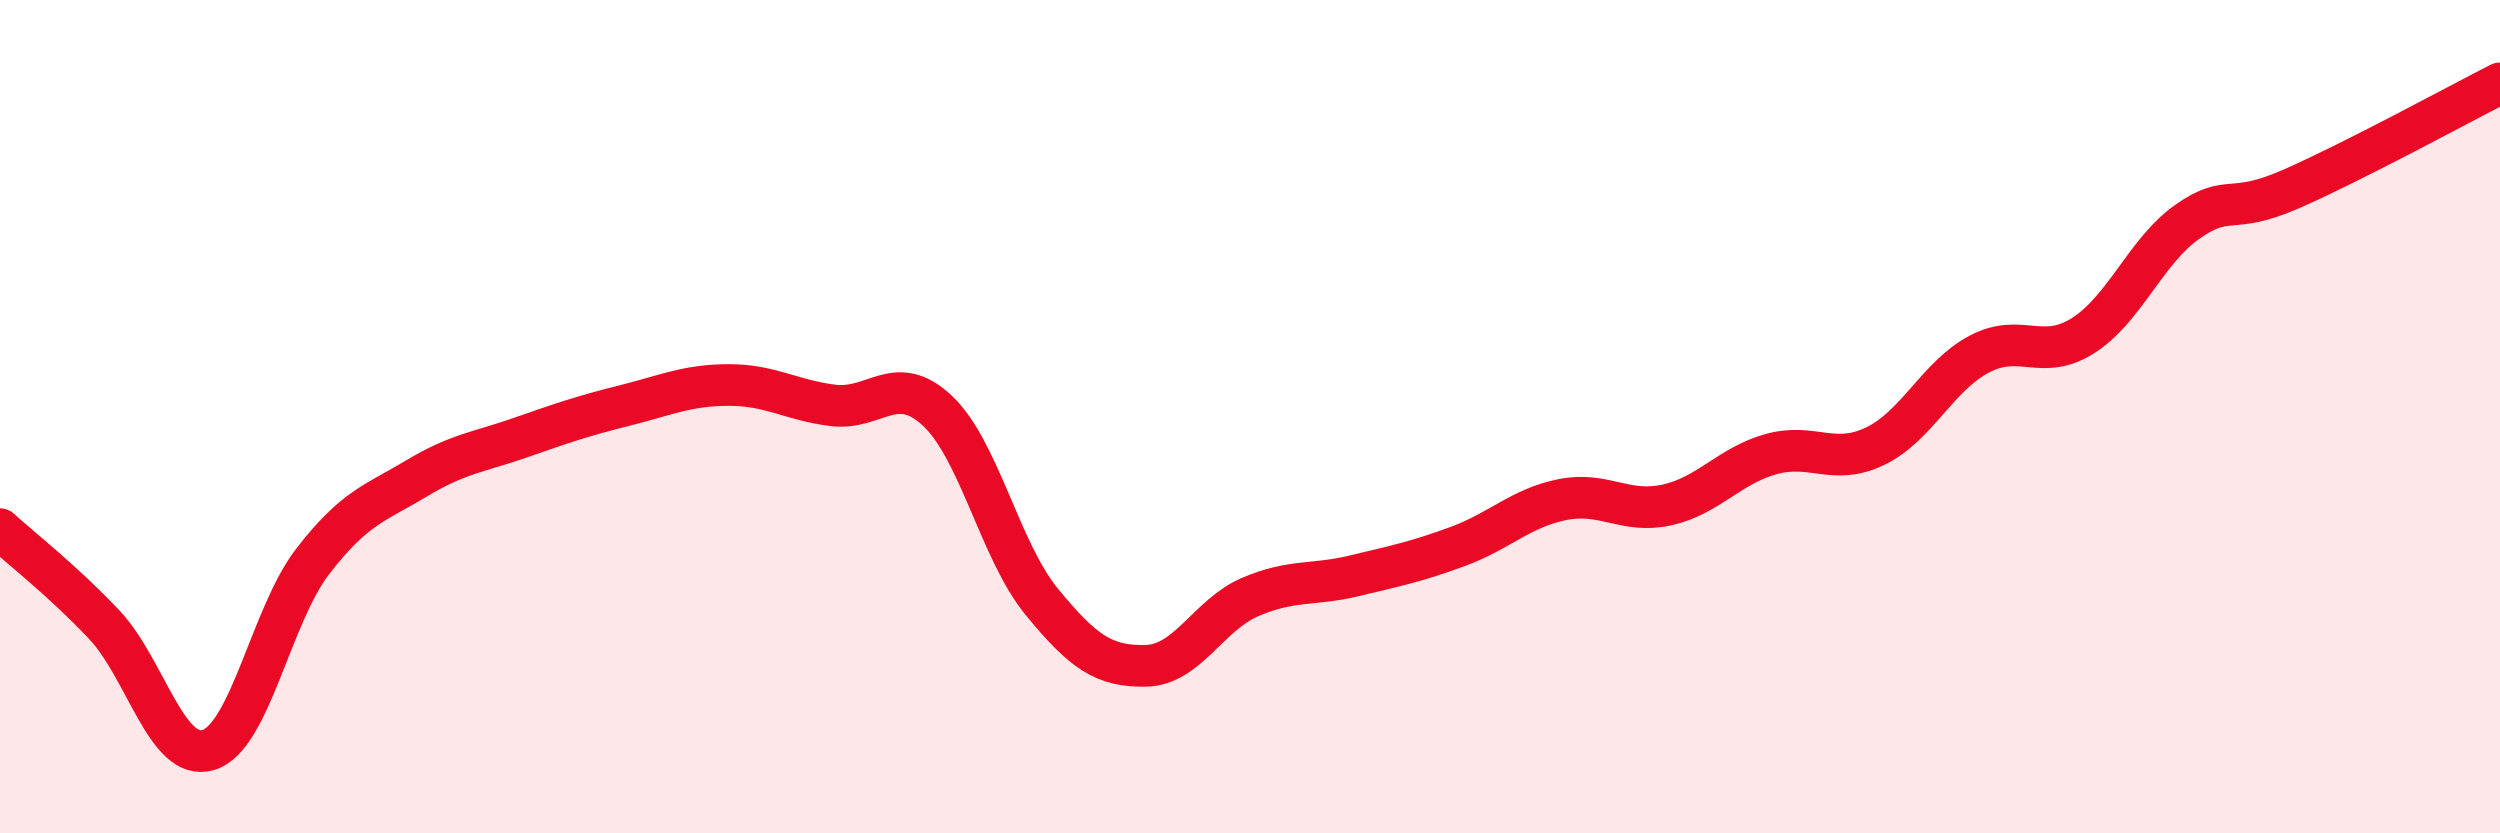
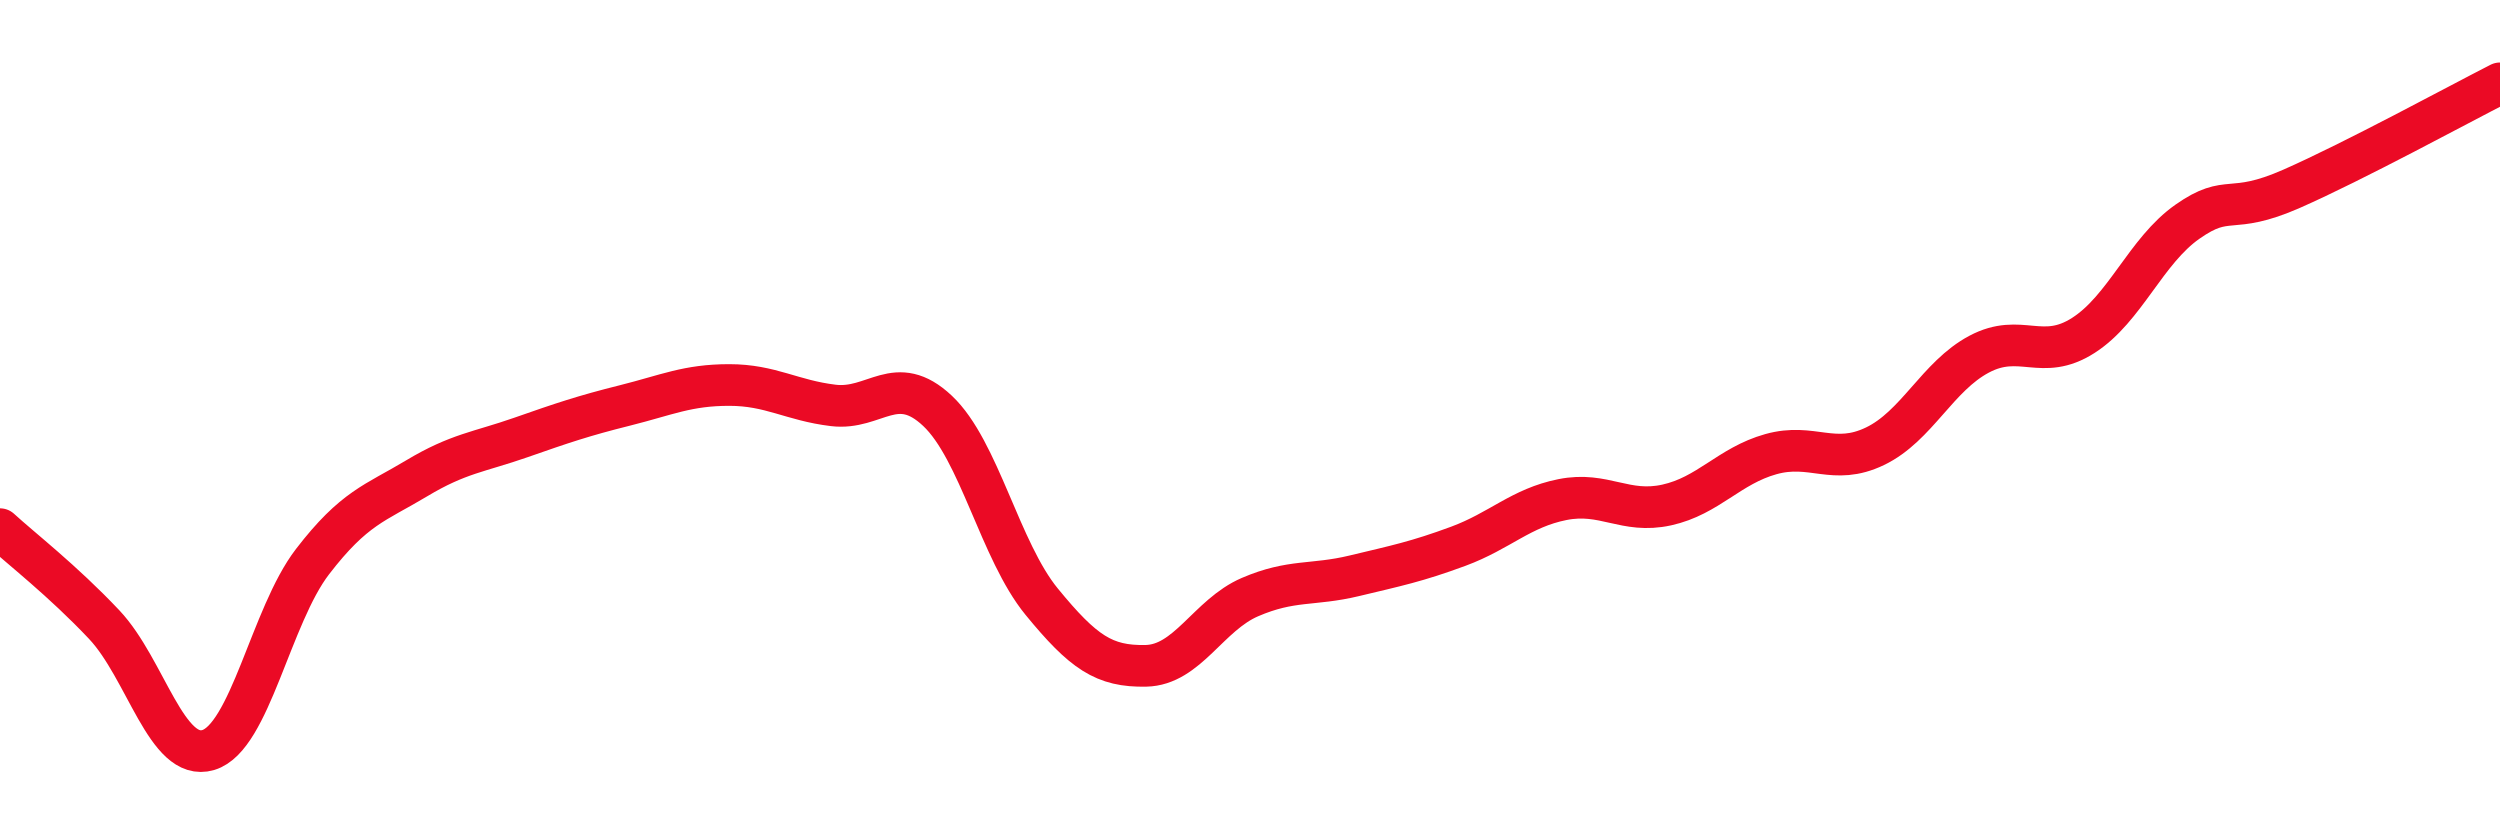
<svg xmlns="http://www.w3.org/2000/svg" width="60" height="20" viewBox="0 0 60 20">
-   <path d="M 0,12.7 C 0.5,13.16 1.5,13.93 2.5,14.99 C 3.5,16.05 4,18.3 5,18 C 6,17.7 6.5,14.78 7.5,13.48 C 8.5,12.18 9,12.08 10,11.48 C 11,10.88 11.5,10.85 12.5,10.5 C 13.5,10.15 14,9.98 15,9.73 C 16,9.48 16.5,9.24 17.5,9.24 C 18.5,9.24 19,9.61 20,9.73 C 21,9.85 21.5,8.92 22.5,9.86 C 23.5,10.8 24,13.22 25,14.44 C 26,15.66 26.5,16 27.5,15.98 C 28.5,15.96 29,14.76 30,14.33 C 31,13.9 31.5,14.06 32.5,13.82 C 33.5,13.58 34,13.48 35,13.11 C 36,12.74 36.5,12.19 37.5,11.99 C 38.5,11.79 39,12.34 40,12.12 C 41,11.9 41.5,11.18 42.5,10.9 C 43.5,10.62 44,11.19 45,10.71 C 46,10.23 46.5,9.03 47.5,8.5 C 48.5,7.97 49,8.69 50,8.05 C 51,7.41 51.5,6.02 52.5,5.32 C 53.5,4.62 53.5,5.19 55,4.53 C 56.5,3.87 59,2.51 60,2L60 20L0 20Z" fill="#EB0A25" opacity="0.1" stroke-linecap="round" stroke-linejoin="round" />
  <path d="M 0,12.7 C 0.5,13.16 1.5,13.93 2.5,14.99 C 3.5,16.05 4,18.3 5,18 C 6,17.7 6.5,14.78 7.5,13.48 C 8.5,12.18 9,12.08 10,11.48 C 11,10.88 11.5,10.85 12.5,10.5 C 13.5,10.15 14,9.98 15,9.73 C 16,9.48 16.5,9.24 17.5,9.24 C 18.5,9.24 19,9.61 20,9.73 C 21,9.85 21.5,8.92 22.5,9.86 C 23.5,10.8 24,13.22 25,14.44 C 26,15.66 26.5,16 27.5,15.98 C 28.5,15.96 29,14.76 30,14.33 C 31,13.9 31.5,14.06 32.5,13.82 C 33.5,13.58 34,13.48 35,13.11 C 36,12.74 36.5,12.19 37.5,11.99 C 38.5,11.79 39,12.34 40,12.12 C 41,11.9 41.5,11.18 42.5,10.9 C 43.5,10.62 44,11.19 45,10.71 C 46,10.23 46.5,9.03 47.5,8.5 C 48.5,7.97 49,8.69 50,8.05 C 51,7.41 51.5,6.02 52.5,5.32 C 53.5,4.62 53.5,5.19 55,4.53 C 56.5,3.87 59,2.51 60,2" stroke="#EB0A25" stroke-width="1" fill="none" stroke-linecap="round" stroke-linejoin="round" />
</svg>